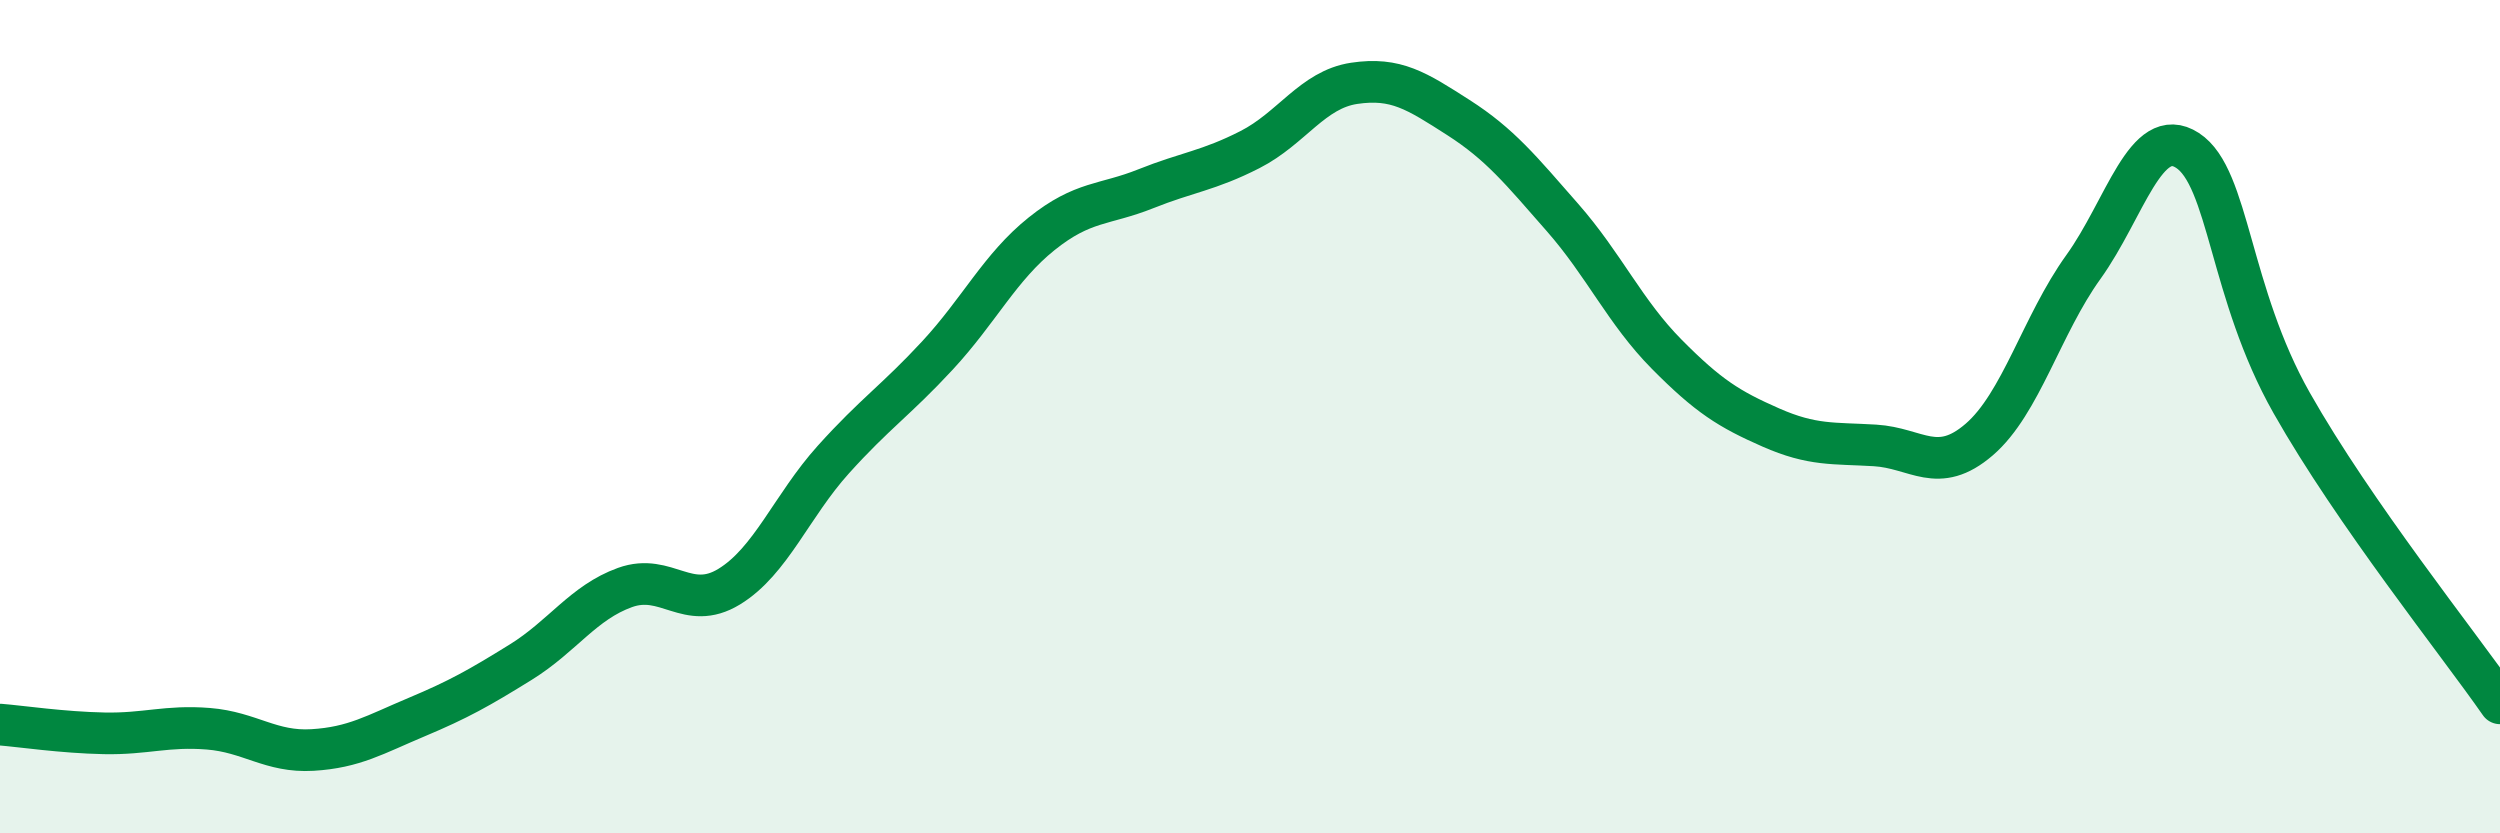
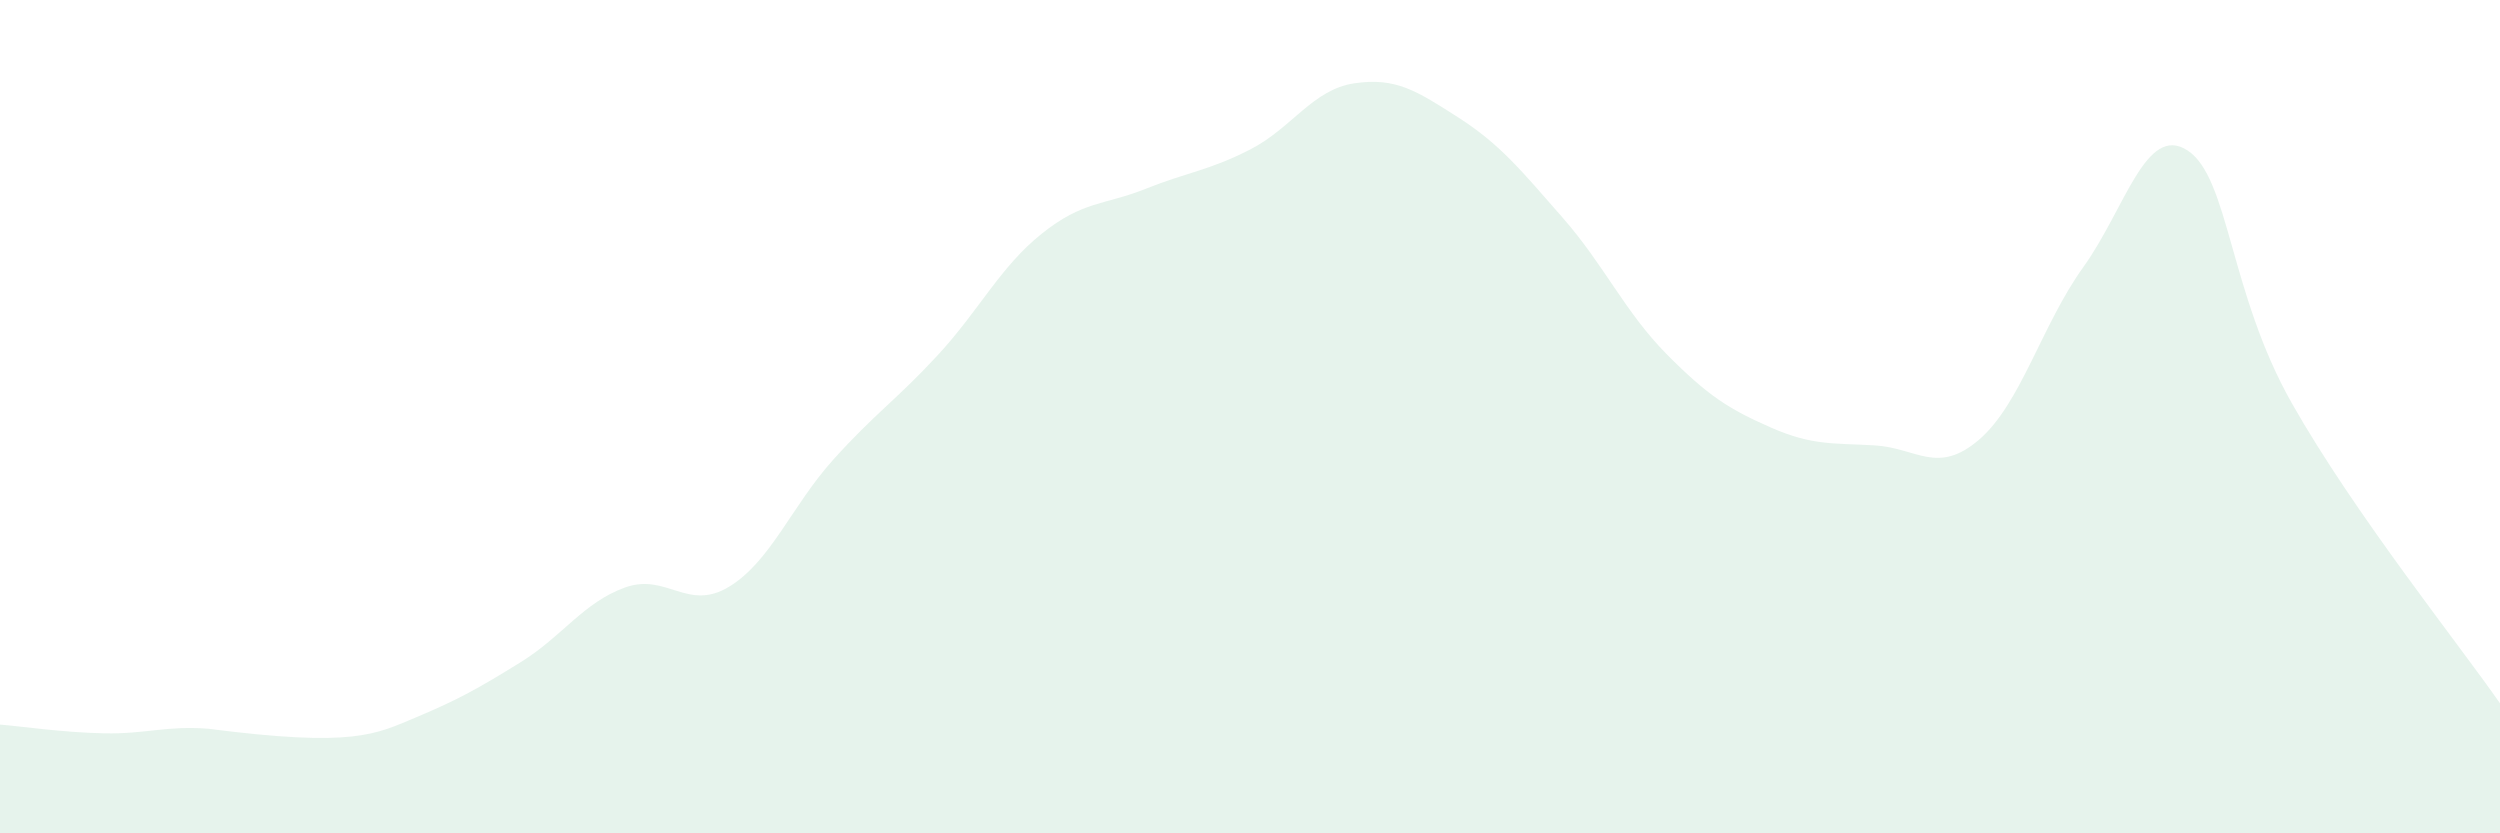
<svg xmlns="http://www.w3.org/2000/svg" width="60" height="20" viewBox="0 0 60 20">
-   <path d="M 0,17.39 C 0.5,17.43 1.5,17.58 2.5,17.6 C 3.5,17.62 4,17.41 5,17.49 C 6,17.57 6.5,18.06 7.5,18 C 8.5,17.94 9,17.63 10,17.21 C 11,16.79 11.5,16.51 12.5,15.89 C 13.5,15.27 14,14.46 15,14.1 C 16,13.74 16.5,14.69 17.5,14.08 C 18.5,13.47 19,12.14 20,11.03 C 21,9.92 21.5,9.61 22.5,8.53 C 23.5,7.45 24,6.41 25,5.61 C 26,4.81 26.5,4.93 27.5,4.53 C 28.5,4.13 29,4.1 30,3.59 C 31,3.08 31.5,2.15 32.5,2 C 33.5,1.85 34,2.18 35,2.82 C 36,3.46 36.5,4.08 37.5,5.22 C 38.5,6.36 39,7.49 40,8.5 C 41,9.51 41.5,9.82 42.5,10.26 C 43.5,10.7 44,10.63 45,10.69 C 46,10.75 46.5,11.41 47.5,10.55 C 48.5,9.69 49,7.8 50,6.41 C 51,5.02 51.5,2.96 52.5,3.61 C 53.5,4.26 53.5,7.02 55,9.67 C 56.5,12.32 59,15.44 60,16.88L60 20L0 20Z" fill="#008740" opacity="0.1" stroke-linecap="round" stroke-linejoin="round" />
-   <path d="M 0,17.39 C 0.5,17.43 1.5,17.58 2.5,17.6 C 3.5,17.62 4,17.41 5,17.49 C 6,17.57 6.5,18.06 7.5,18 C 8.5,17.94 9,17.63 10,17.21 C 11,16.79 11.5,16.51 12.5,15.89 C 13.5,15.27 14,14.46 15,14.1 C 16,13.74 16.5,14.69 17.5,14.08 C 18.5,13.47 19,12.14 20,11.03 C 21,9.92 21.5,9.61 22.5,8.53 C 23.5,7.45 24,6.41 25,5.61 C 26,4.81 26.5,4.93 27.5,4.53 C 28.5,4.13 29,4.1 30,3.59 C 31,3.08 31.5,2.15 32.5,2 C 33.5,1.85 34,2.18 35,2.82 C 36,3.46 36.5,4.08 37.5,5.22 C 38.5,6.36 39,7.49 40,8.5 C 41,9.51 41.5,9.82 42.5,10.26 C 43.5,10.7 44,10.63 45,10.69 C 46,10.75 46.5,11.41 47.5,10.55 C 48.5,9.69 49,7.8 50,6.41 C 51,5.02 51.5,2.96 52.5,3.61 C 53.5,4.26 53.5,7.02 55,9.67 C 56.5,12.32 59,15.44 60,16.88" stroke="#008740" stroke-width="1" fill="none" stroke-linecap="round" stroke-linejoin="round" />
+   <path d="M 0,17.39 C 0.5,17.43 1.5,17.58 2.5,17.6 C 3.5,17.62 4,17.41 5,17.49 C 8.5,17.94 9,17.63 10,17.21 C 11,16.79 11.5,16.51 12.5,15.89 C 13.5,15.27 14,14.46 15,14.1 C 16,13.74 16.5,14.69 17.5,14.08 C 18.5,13.47 19,12.14 20,11.03 C 21,9.92 21.5,9.61 22.5,8.53 C 23.5,7.45 24,6.41 25,5.61 C 26,4.81 26.5,4.93 27.5,4.53 C 28.5,4.13 29,4.1 30,3.59 C 31,3.08 31.5,2.15 32.5,2 C 33.5,1.85 34,2.18 35,2.82 C 36,3.46 36.5,4.08 37.5,5.22 C 38.5,6.36 39,7.49 40,8.5 C 41,9.51 41.5,9.82 42.5,10.26 C 43.5,10.7 44,10.63 45,10.69 C 46,10.75 46.5,11.41 47.5,10.55 C 48.5,9.69 49,7.8 50,6.41 C 51,5.02 51.5,2.96 52.5,3.61 C 53.5,4.26 53.5,7.02 55,9.67 C 56.5,12.32 59,15.44 60,16.88L60 20L0 20Z" fill="#008740" opacity="0.1" stroke-linecap="round" stroke-linejoin="round" />
</svg>